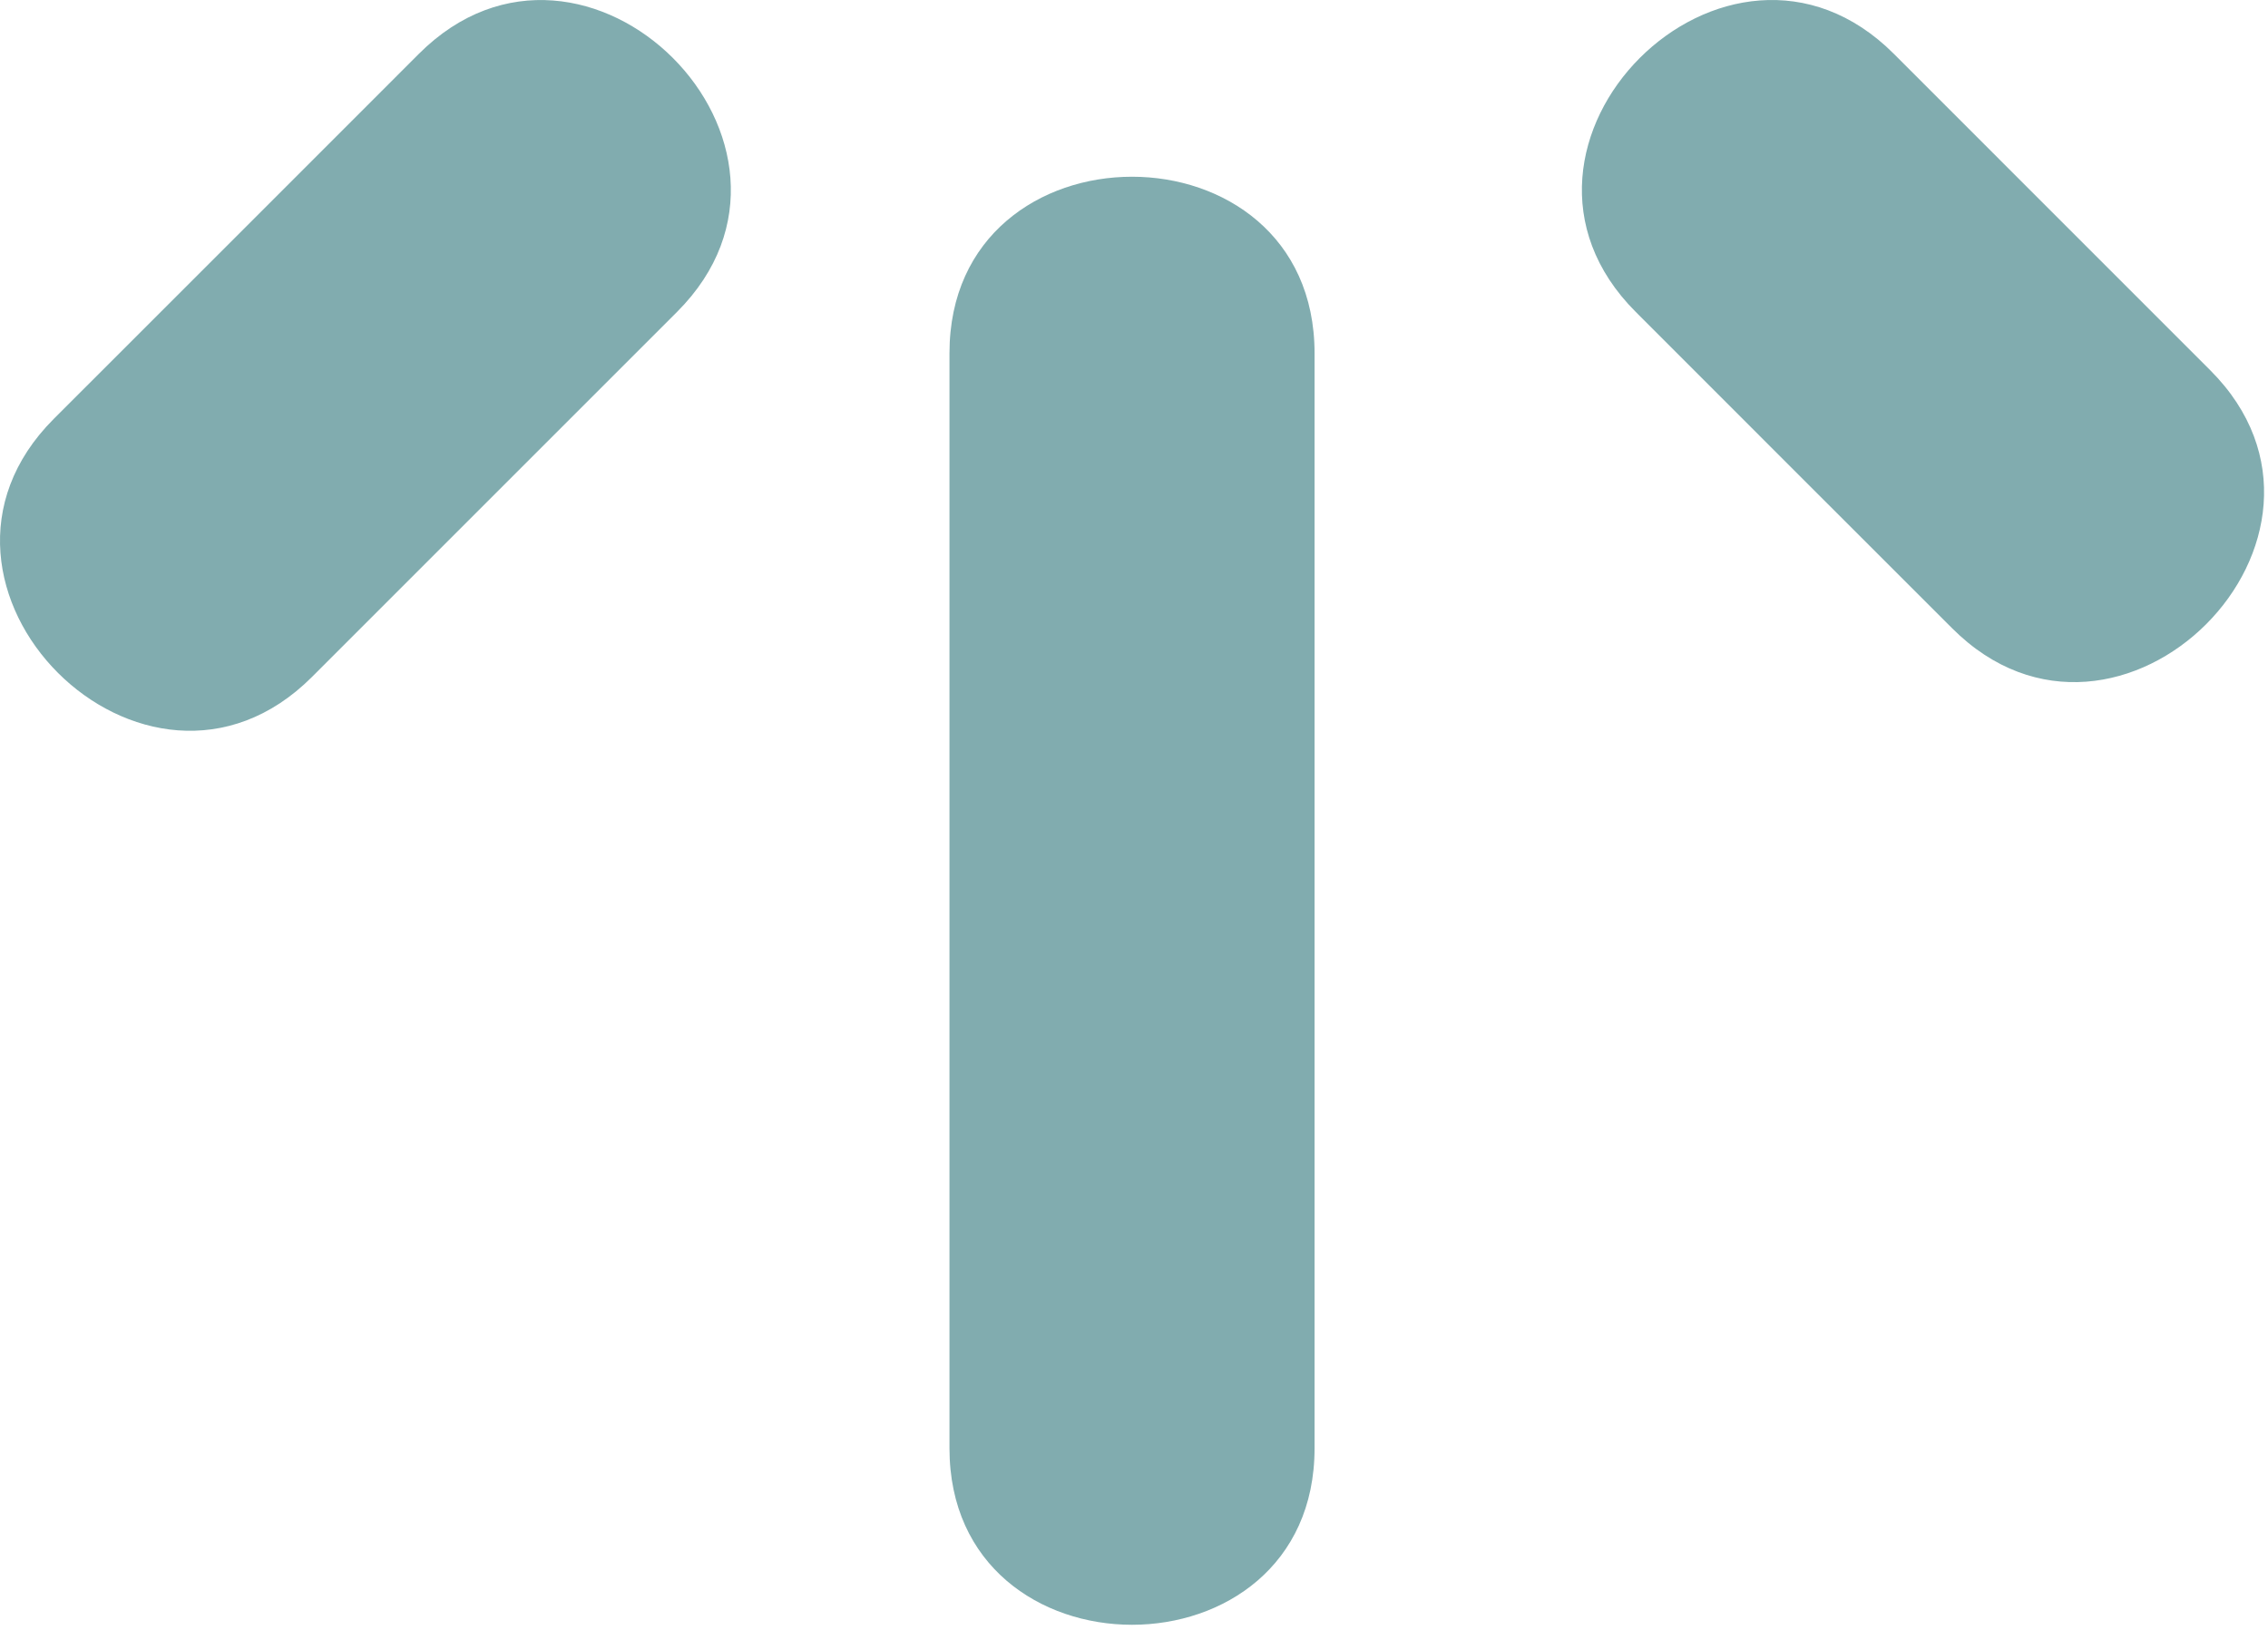
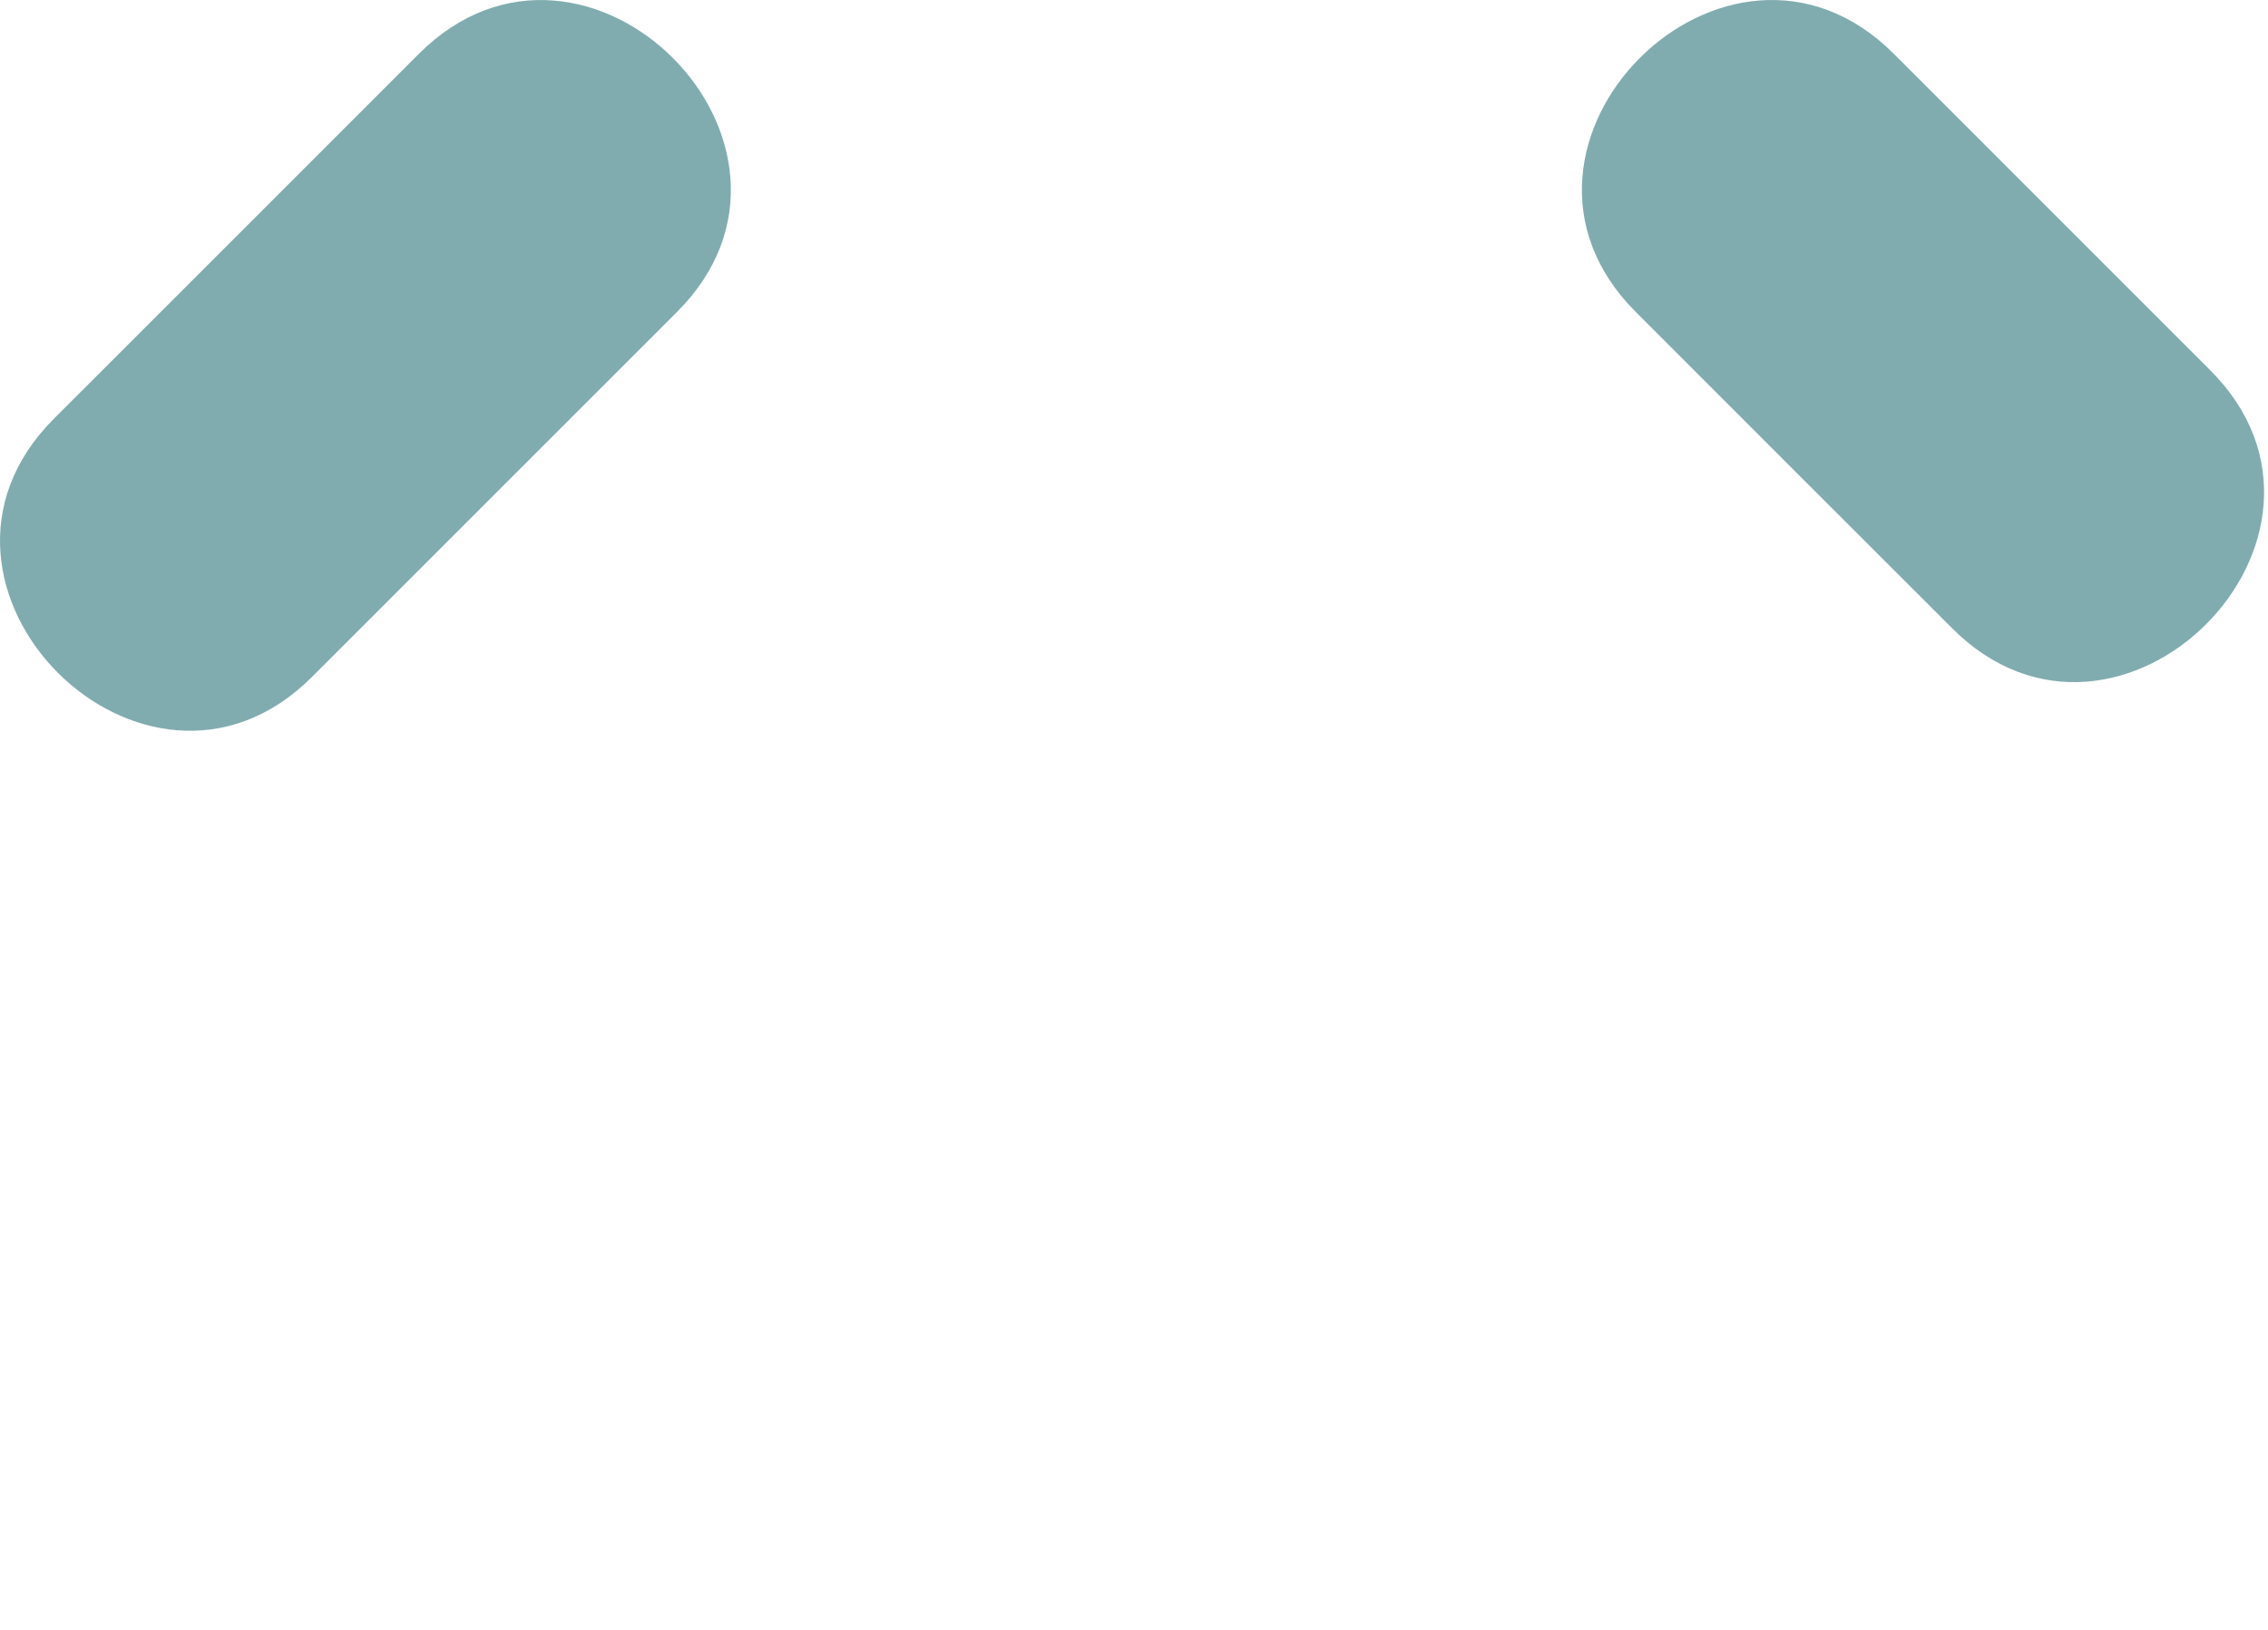
<svg xmlns="http://www.w3.org/2000/svg" width="100%" height="100%" viewBox="0 0 153 110" xml:space="preserve" style="fill-rule:evenodd;clip-rule:evenodd;stroke-linejoin:round;stroke-miterlimit:2;">
-   <path d="M88.681,23.833L88.681,97.712C88.681,113.595 64.052,113.595 64.052,97.712L64.052,23.833C64.052,7.954 88.681,7.954 88.681,23.833Z" style="fill:rgb(129,172,175);fill-rule:nonzero;" />
  <path d="M127.76,3.633C134.873,10.745 141.99,17.862 149.102,24.979C160.344,36.22 142.931,53.633 131.694,42.391C124.573,35.279 117.46,28.162 110.348,21.045C99.106,9.808 116.519,-7.609 127.76,3.633Z" style="fill:rgb(129,172,175);fill-rule:nonzero;" />
  <path d="M45.673,21.045C37.46,29.254 29.256,37.462 21.044,45.675C9.806,56.912 -7.606,39.504 3.631,28.258C11.844,20.054 20.048,11.841 28.256,3.633C39.498,-7.605 56.91,9.812 45.673,21.045Z" style="fill:rgb(129,172,175);fill-rule:nonzero;" />
</svg>